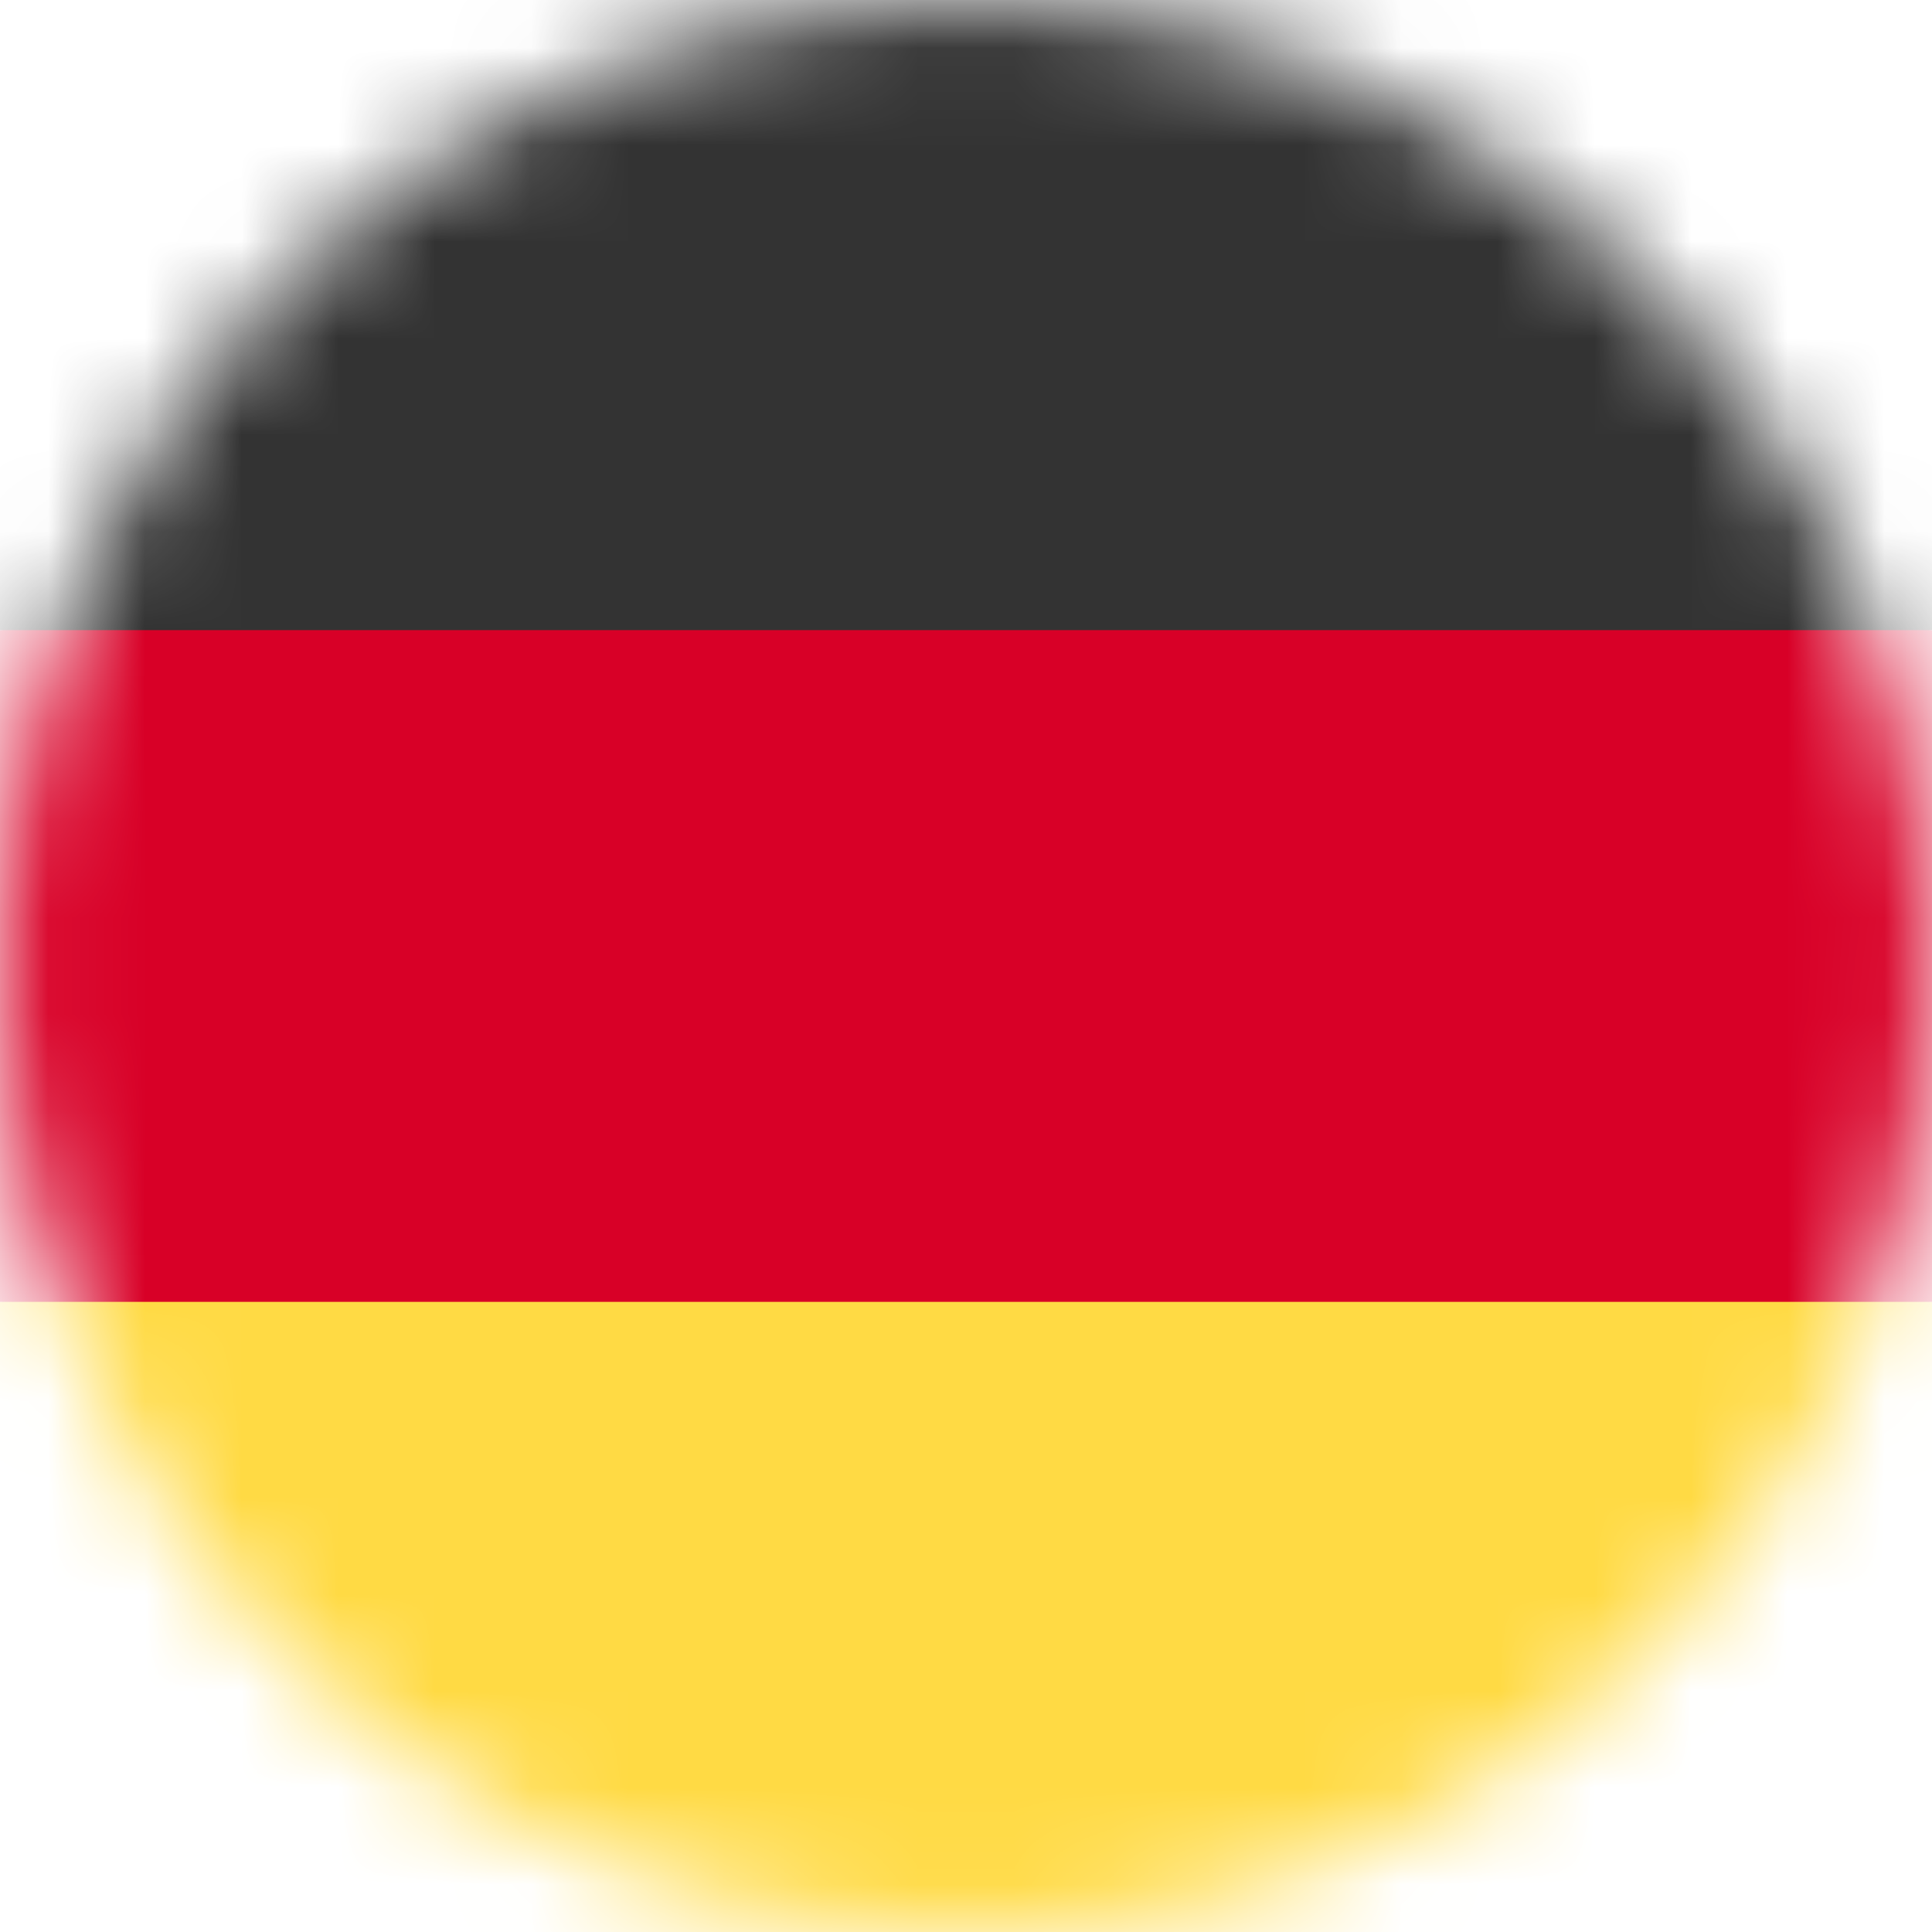
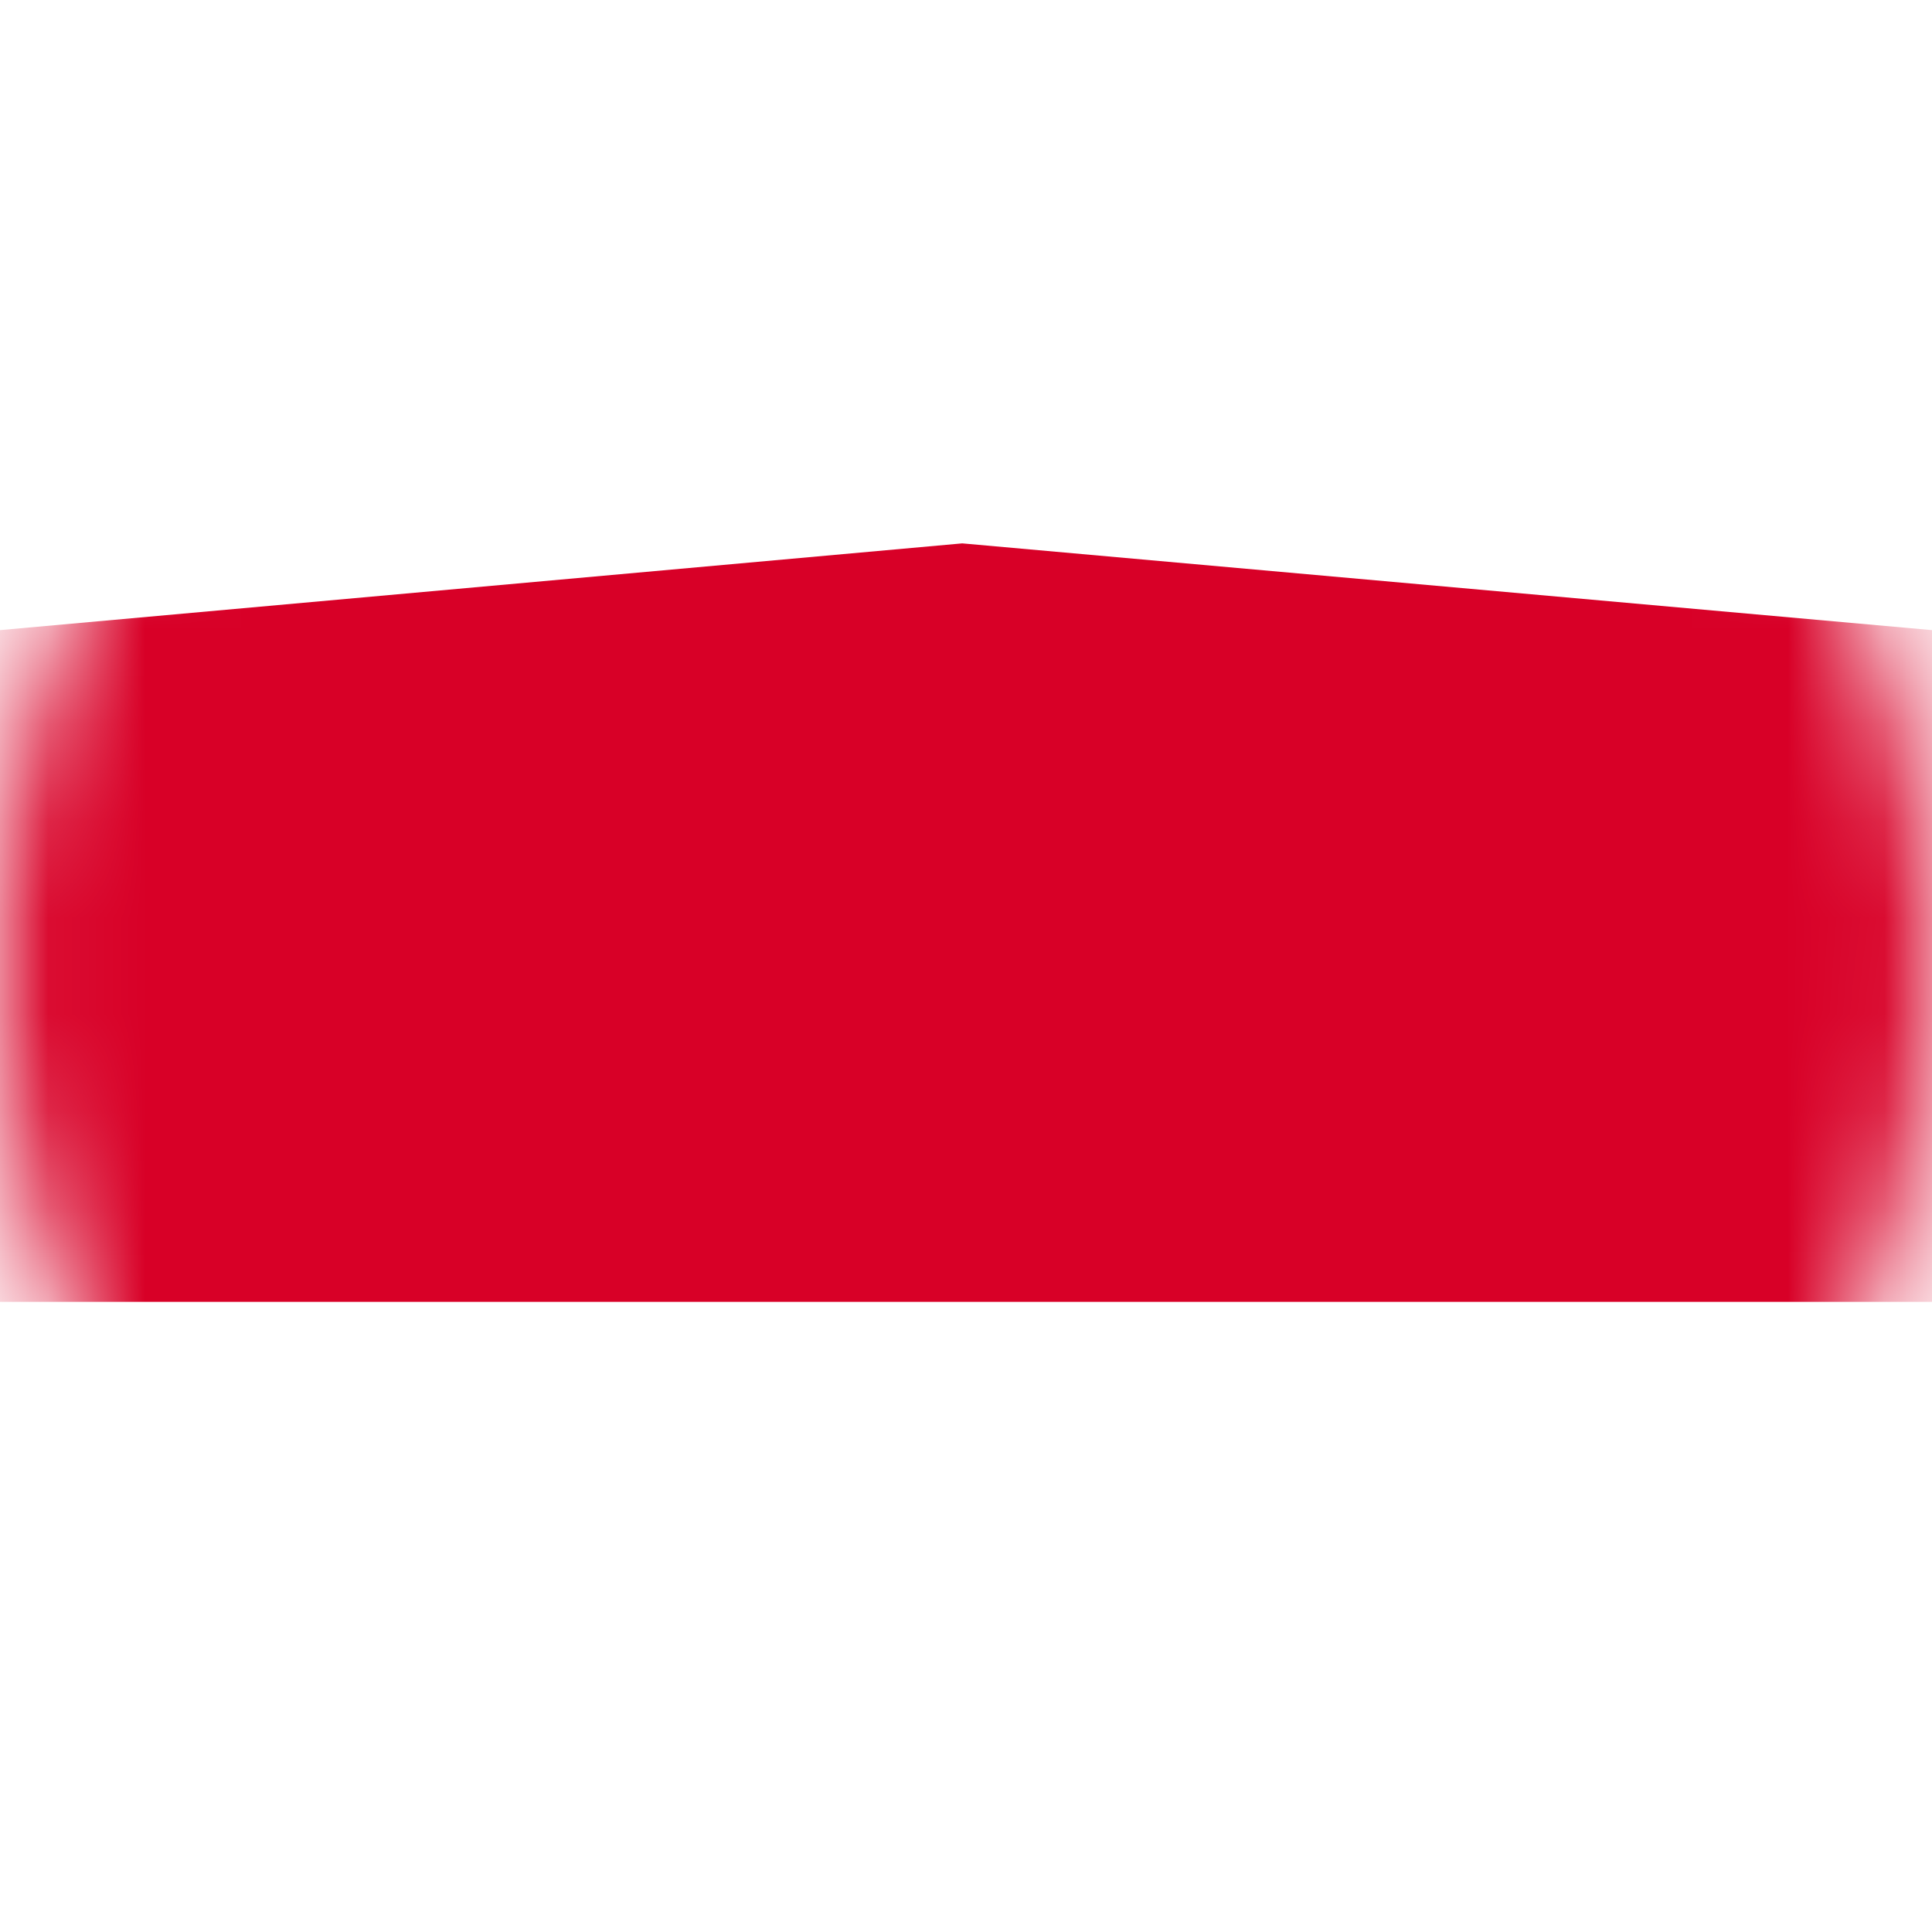
<svg xmlns="http://www.w3.org/2000/svg" width="20" height="20" viewBox="0 0 20 20" fill="none">
  <mask id="mask0_2266_12576" style="mask-type:alpha" maskUnits="userSpaceOnUse" x="0" y="0" width="20" height="20">
-     <path d="M10 20C15.523 20 20 15.523 20 10C20 4.477 15.523 0 10 0C4.477 0 0 4.477 0 10C0 15.523 4.477 20 10 20Z" fill="white" />
+     <path d="M10 20C15.523 20 20 15.523 20 10C20 4.477 15.523 0 10 0C4.477 0 0 4.477 0 10C0 15.523 4.477 20 10 20" fill="white" />
  </mask>
  <g mask="url(#mask0_2266_12576)">
-     <path d="M0 13.477L10.027 12.48L20 13.477V20H0V13.477Z" fill="#FFDA44" />
    <path d="M0 6.523L9.961 5.625L20 6.523V13.477H0V6.523Z" fill="#D80027" />
-     <path d="M0 0H20V6.523H0V0Z" fill="#333333" />
  </g>
</svg>